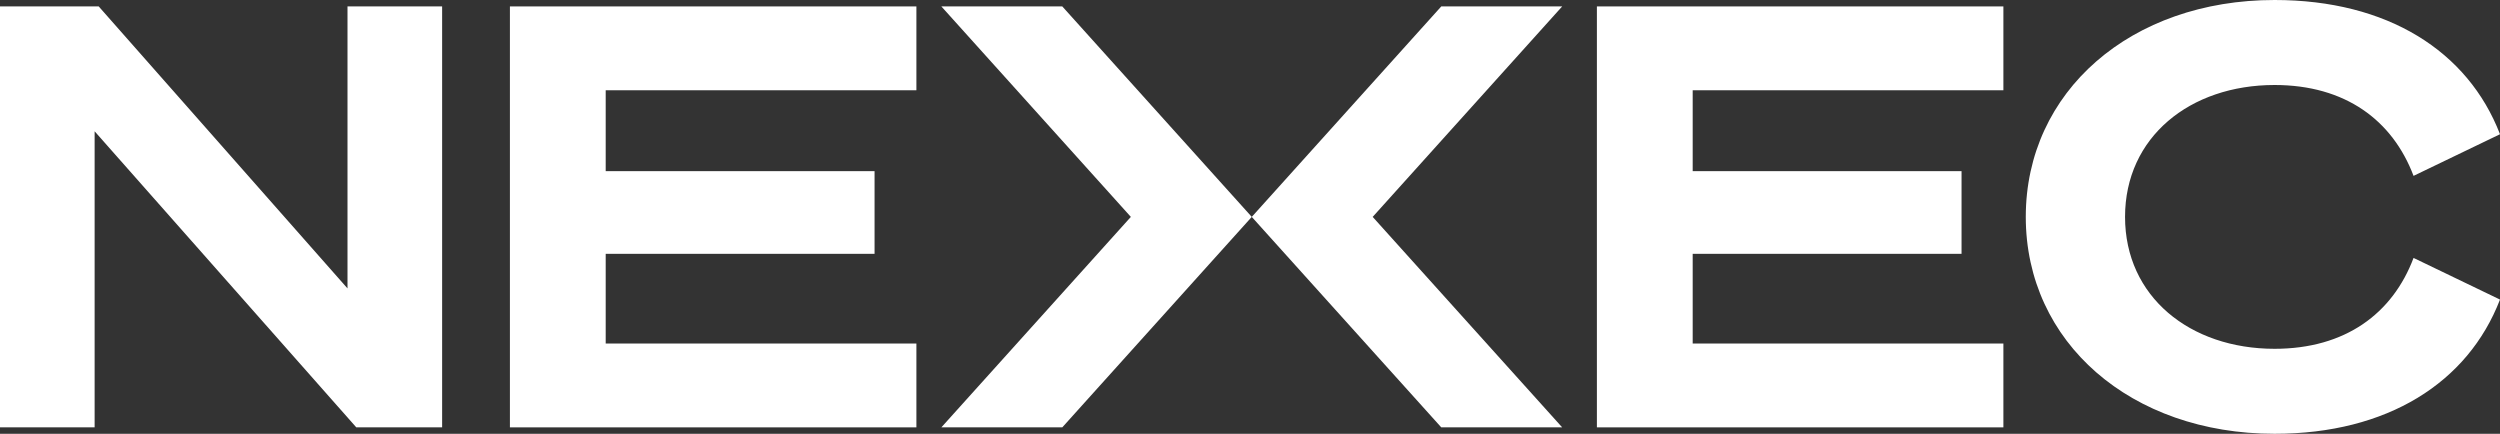
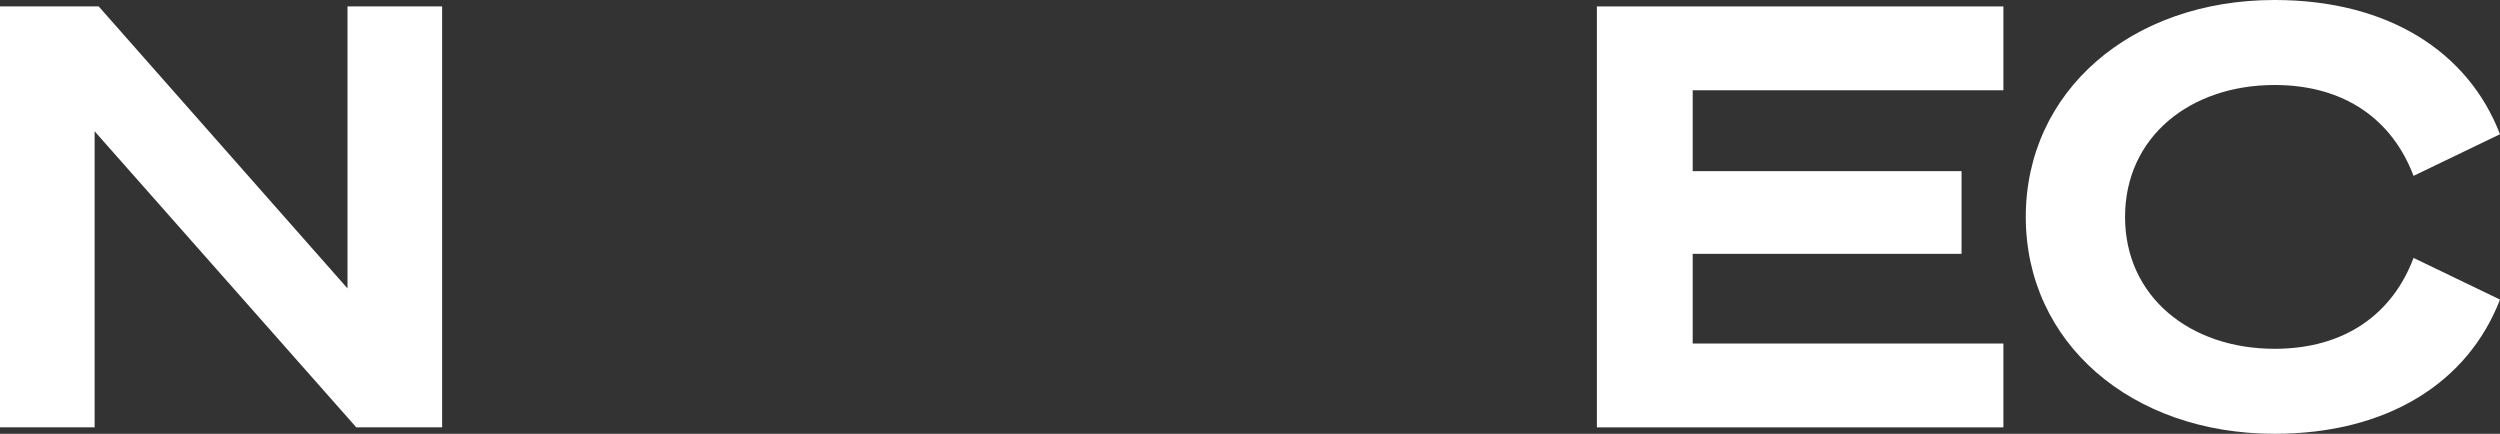
<svg xmlns="http://www.w3.org/2000/svg" width="219" height="38" viewBox="0 0 219 38" fill="none">
  <rect x="0" y="0" width="219" height="38" fill="#333333" stroke="none" />
  <path d="M38.73 37.437H31.211L8.289 11.501V37.437H0V0.563H8.647L30.441 25.265V0.563H38.73V37.437Z" fill="white" />
-   <path d="M80.277 0.563V7.907H53.059V14.993H76.611V22.235H53.059V30.093H80.277V37.437H44.668V0.563H80.277Z" fill="white" />
  <path d="M175.497 0.563V7.907H148.279V14.993H171.831V22.235H148.279V30.093H175.497V37.437H139.888V0.563H175.497Z" fill="white" />
  <path d="M199.253 0C209.129 0 216.189 4.468 219 11.758L211.427 15.406C209.583 10.53 205.441 7.446 199.253 7.446C191.835 7.446 186.154 12.016 186.154 19C186.154 25.984 191.835 30.555 199.253 30.555C205.441 30.555 209.589 27.475 211.427 22.594L219 26.242C216.184 33.532 209.124 38 199.253 38C186.667 38 177.458 29.991 177.458 19C177.458 8.009 186.667 0 199.253 0Z" fill="white" />
-   <path d="M93.056 0.563H82.463L99.063 19L82.463 37.437H93.056L109.655 19L93.056 0.563Z" fill="white" />
-   <path d="M126.255 0.563H136.847L120.247 19L136.847 37.437H126.255L109.655 19L126.255 0.563Z" fill="white" />
</svg>